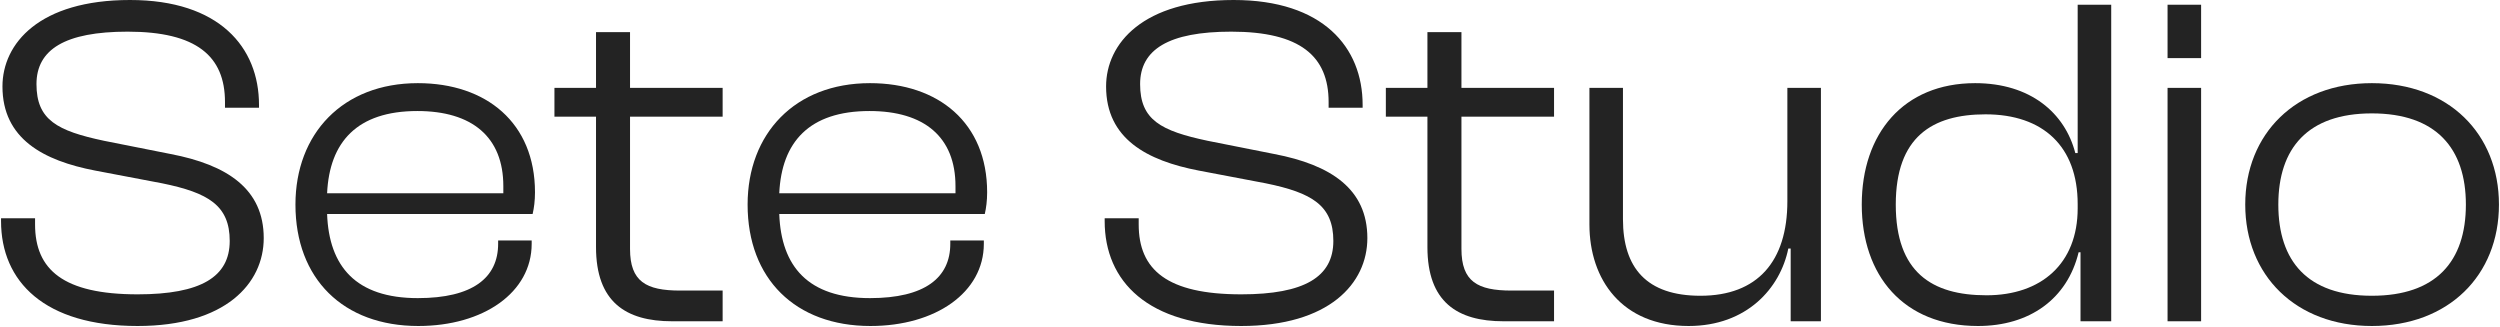
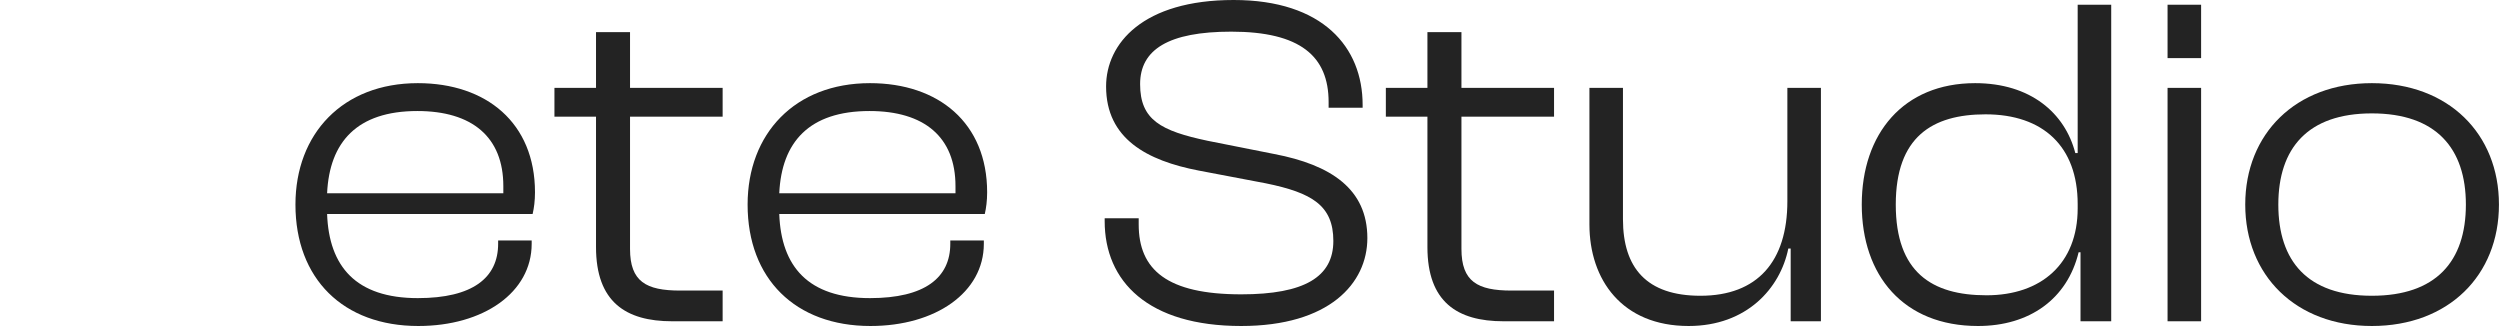
<svg xmlns="http://www.w3.org/2000/svg" width="1692" height="221" viewBox="0 0 1692 221" fill="none">
  <path d="M1605.28 220.633C1553.8 220.633 1519.58 186.419 1519.58 138.455C1519.58 90.492 1553.8 56.277 1605.28 56.277C1657.08 56.277 1691.29 90.492 1691.29 138.455C1691.29 186.419 1657.08 220.633 1605.28 220.633ZM1605.28 200.169C1648.77 200.169 1668.91 176.826 1668.91 138.455C1668.91 100.404 1648.77 76.742 1605.28 76.742C1561.79 76.742 1541.97 100.404 1541.97 138.455C1541.97 176.826 1561.79 200.169 1605.28 200.169Z" fill="#232323" />
  <path d="M1489.71 39.331H1467V3.198H1489.71V39.331ZM1489.71 217.436H1467V59.475H1489.71V217.436Z" fill="#232323" />
  <path d="M1338.7 220.634C1288.18 220.634 1260.04 186.419 1260.04 138.456C1260.04 90.492 1288.18 56.278 1336.78 56.278C1374.19 56.278 1397.54 76.422 1404.57 103.602H1406.17V3.198H1428.87V217.436H1408.09V170.751H1406.81C1399.13 202.407 1373.55 220.634 1338.7 220.634ZM1283.06 138.456C1283.06 184.181 1307.36 199.849 1344.46 199.849C1381.55 199.849 1406.17 178.426 1406.17 141.014V138.136C1406.17 99.125 1382.83 77.382 1343.82 77.382C1307.68 77.382 1283.06 92.73 1283.06 138.456Z" fill="#232323" />
  <path d="M1142.86 220.633C1097.78 220.633 1075.72 189.297 1075.72 151.885V59.475H1098.42V148.368C1098.42 181.303 1114.41 200.169 1150.86 200.169C1189.55 200.169 1209.69 176.827 1209.69 136.217V59.475H1232.4V217.436H1211.93V168.193H1210.33C1204.9 195.053 1182.2 220.633 1142.86 220.633Z" fill="#232323" />
  <path d="M1051.78 217.436H1017.56C986.228 217.436 966.083 204.326 966.083 167.234V78.981H937.944V59.475H966.083V21.744H989.106V59.475H1051.78V78.981H989.106V168.513C989.106 190.576 999.977 196.652 1023 196.652H1051.78V217.436Z" fill="#232323" />
  <path d="M840.053 220.633C777.061 220.633 747.643 190.576 747.643 149.647V147.729H770.666V151.885C770.666 182.582 789.851 199.21 840.053 199.21C882.901 199.21 902.406 187.379 902.406 163.077C902.406 139.095 888.017 130.462 856.681 124.066L811.275 115.433C776.421 108.718 748.602 94.009 748.602 58.516C748.602 29.418 773.544 0 834.937 0C895.372 0 922.231 31.976 922.231 70.986V72.905H899.209V69.068C899.209 38.051 880.023 21.424 833.338 21.424C790.81 21.424 771.625 33.575 771.625 56.917C771.625 81.219 785.694 88.573 817.35 95.288L862.436 104.241C900.807 111.596 925.429 127.903 925.429 161.158C925.429 191.855 899.528 220.633 840.053 220.633Z" fill="#232323" />
  <path d="M589.118 220.633C538.276 220.633 505.98 188.657 505.98 138.455C505.98 90.492 537.956 56.277 588.798 56.277C635.163 56.277 668.098 83.137 668.098 130.142C668.098 135.897 667.459 140.694 666.499 144.85H527.404C528.683 180.344 546.91 201.768 588.798 201.768C625.89 201.768 643.157 188.018 643.157 164.995V162.757H665.86V164.995C665.86 197.93 633.244 220.633 589.118 220.633ZM588.478 75.143C547.549 75.143 529.003 96.247 527.404 130.781H646.674C646.674 129.182 646.674 127.584 646.674 125.985C646.674 92.73 625.57 75.143 588.478 75.143Z" fill="#232323" />
  <path d="M489.078 217.436H454.864C423.528 217.436 403.383 204.326 403.383 167.234V78.981H375.244V59.475H403.383V21.744H426.406V59.475H489.078V78.981H426.406V168.513C426.406 190.576 437.277 196.652 460.3 196.652H489.078V217.436Z" fill="#232323" />
  <path d="M283.099 220.633C232.257 220.633 199.961 188.657 199.961 138.455C199.961 90.492 231.937 56.277 282.779 56.277C329.144 56.277 362.079 83.137 362.079 130.142C362.079 135.897 361.44 140.694 360.48 144.85H221.385C222.664 180.344 240.891 201.768 282.779 201.768C319.871 201.768 337.138 188.018 337.138 164.995V162.757H359.841V164.995C359.841 197.93 327.225 220.633 283.099 220.633ZM282.459 75.143C241.53 75.143 222.984 96.247 221.385 130.781H340.655C340.655 129.182 340.655 127.584 340.655 125.985C340.655 92.73 319.551 75.143 282.459 75.143Z" fill="#232323" />
-   <path d="M93.117 220.633C30.124 220.633 0.707 190.576 0.707 149.647V147.729H23.729V151.885C23.729 182.582 42.915 199.21 93.117 199.21C135.964 199.21 155.47 187.379 155.47 163.077C155.47 139.095 141.081 130.462 109.744 124.066L64.338 115.433C29.485 108.718 1.666 94.009 1.666 58.516C1.666 29.418 26.607 0 88.001 0C148.435 0 175.295 31.976 175.295 70.986V72.905H152.272V69.068C152.272 38.051 133.087 21.424 86.402 21.424C43.874 21.424 24.688 33.575 24.688 56.917C24.688 81.219 38.758 88.573 70.414 95.288L115.5 104.241C153.871 111.596 178.492 127.903 178.492 161.158C178.492 191.855 152.592 220.633 93.117 220.633Z" fill="#232323" />
</svg>